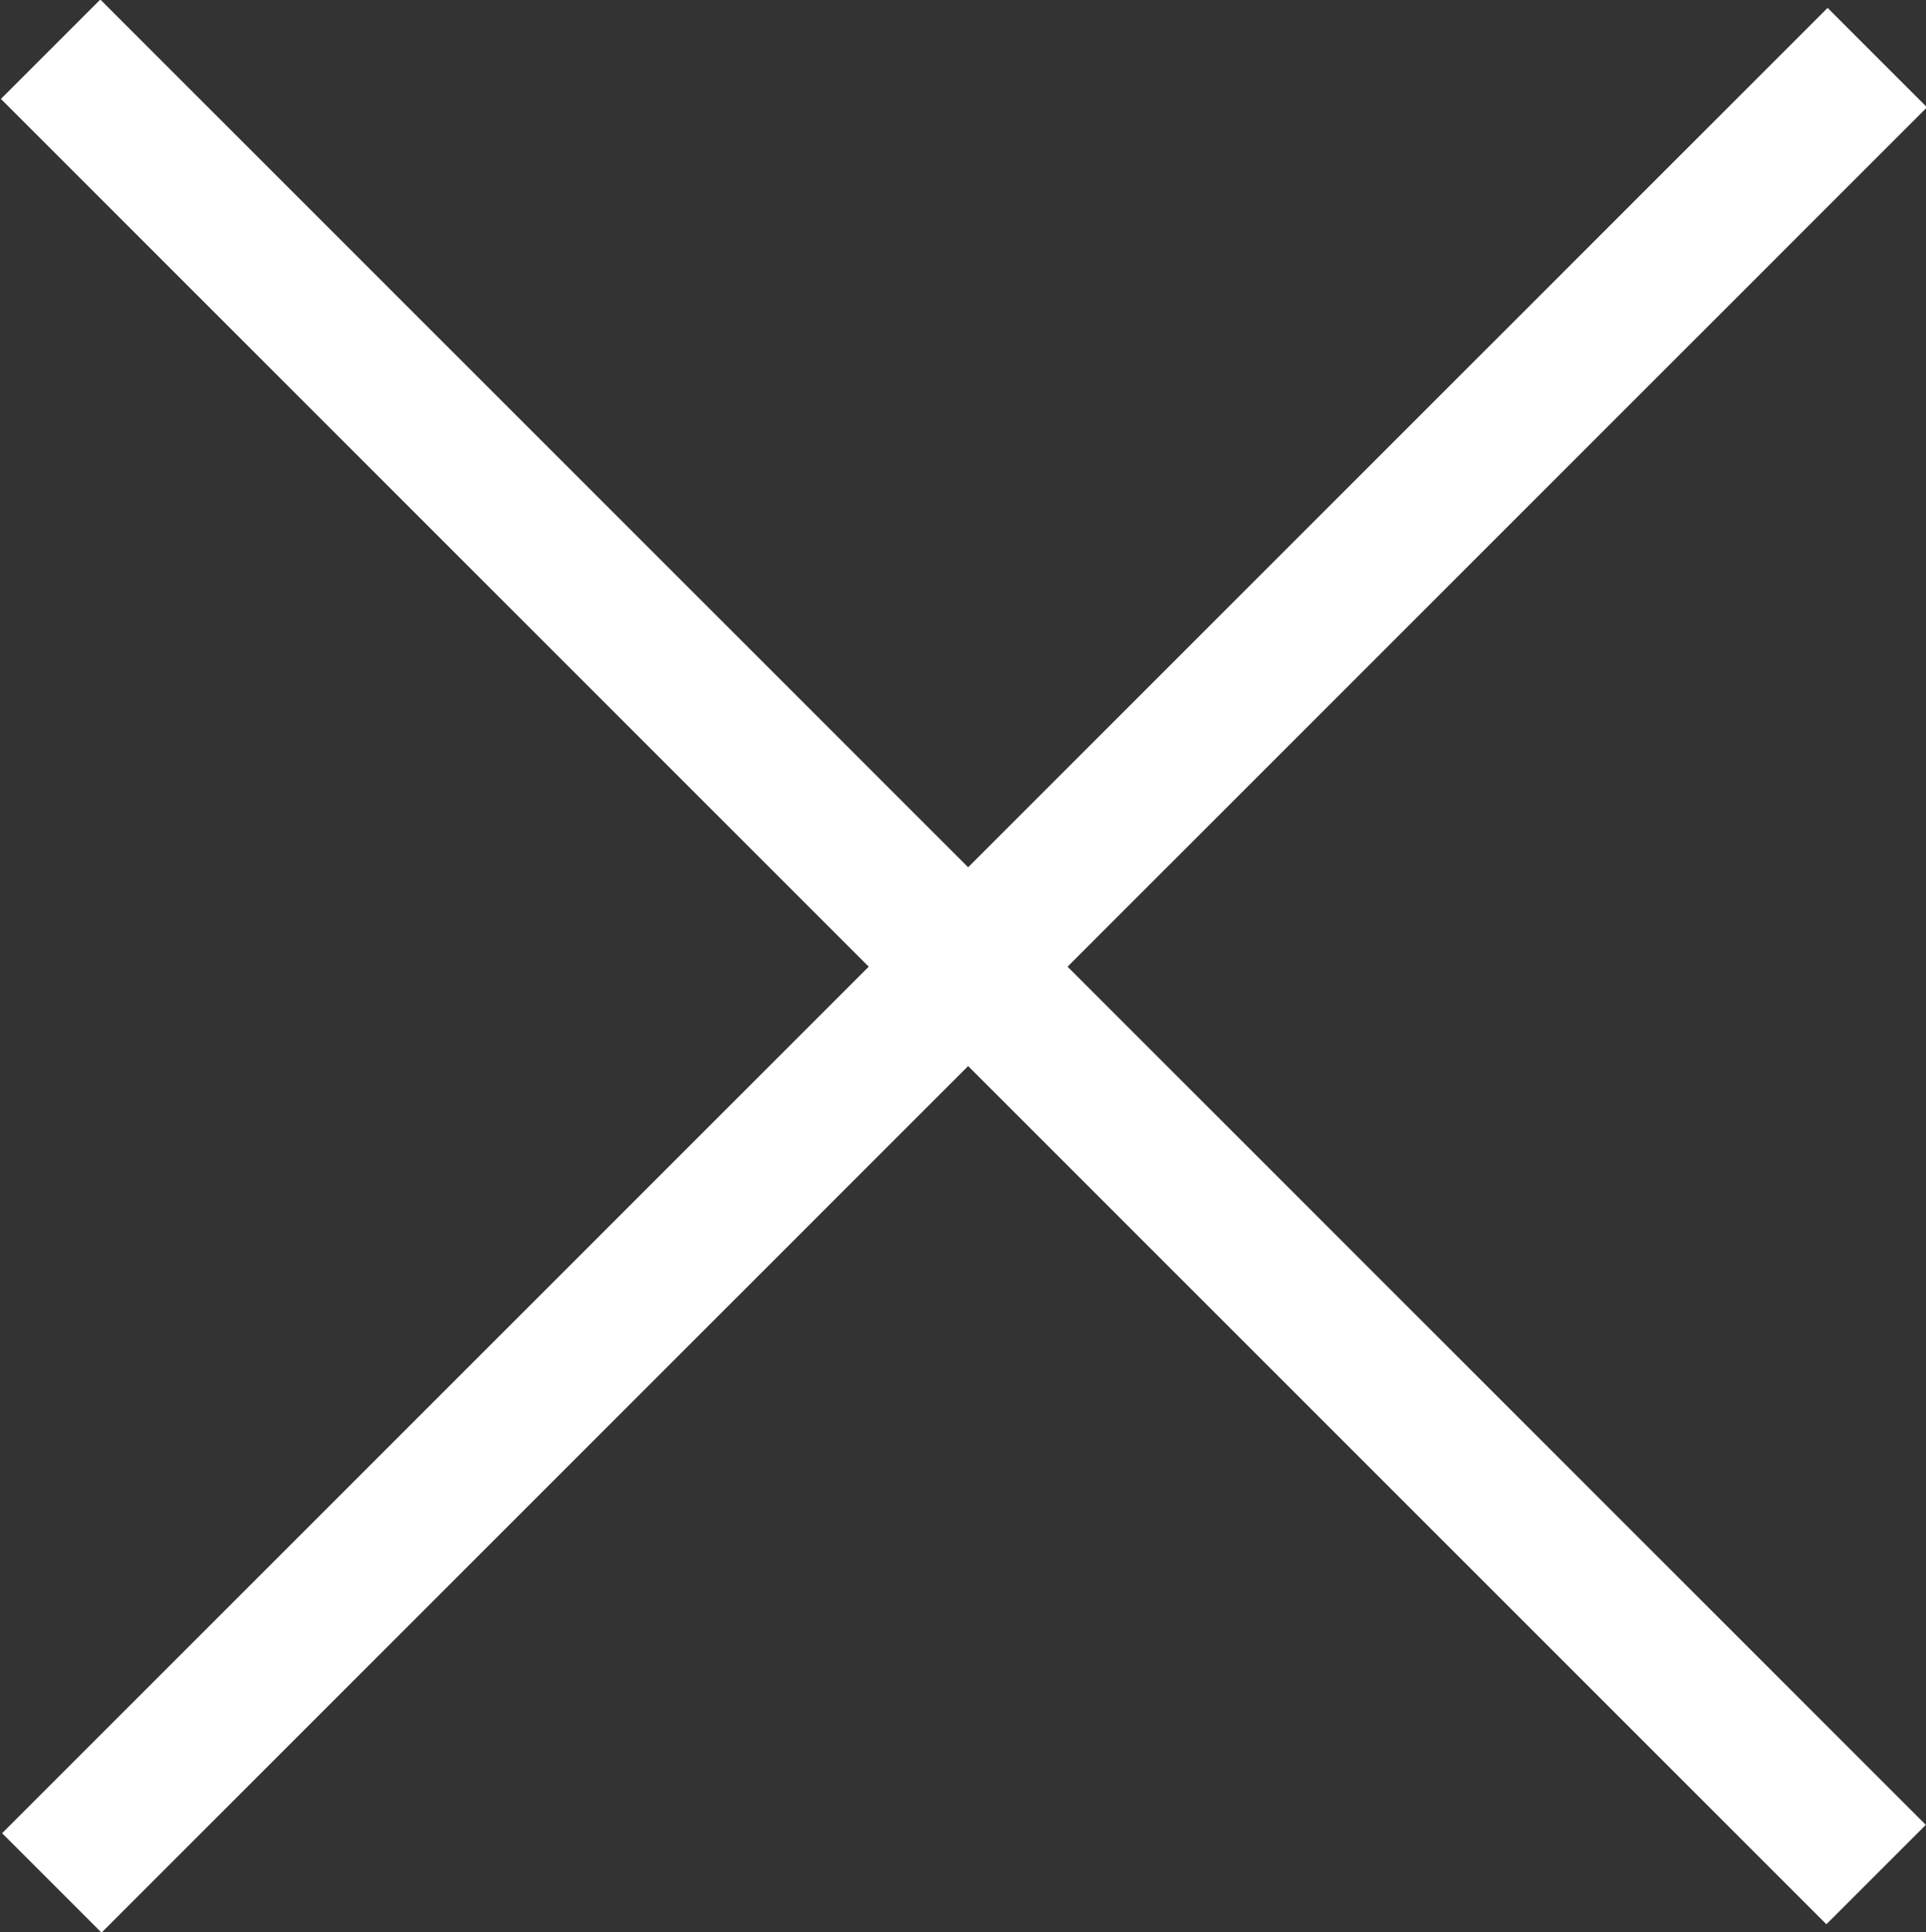
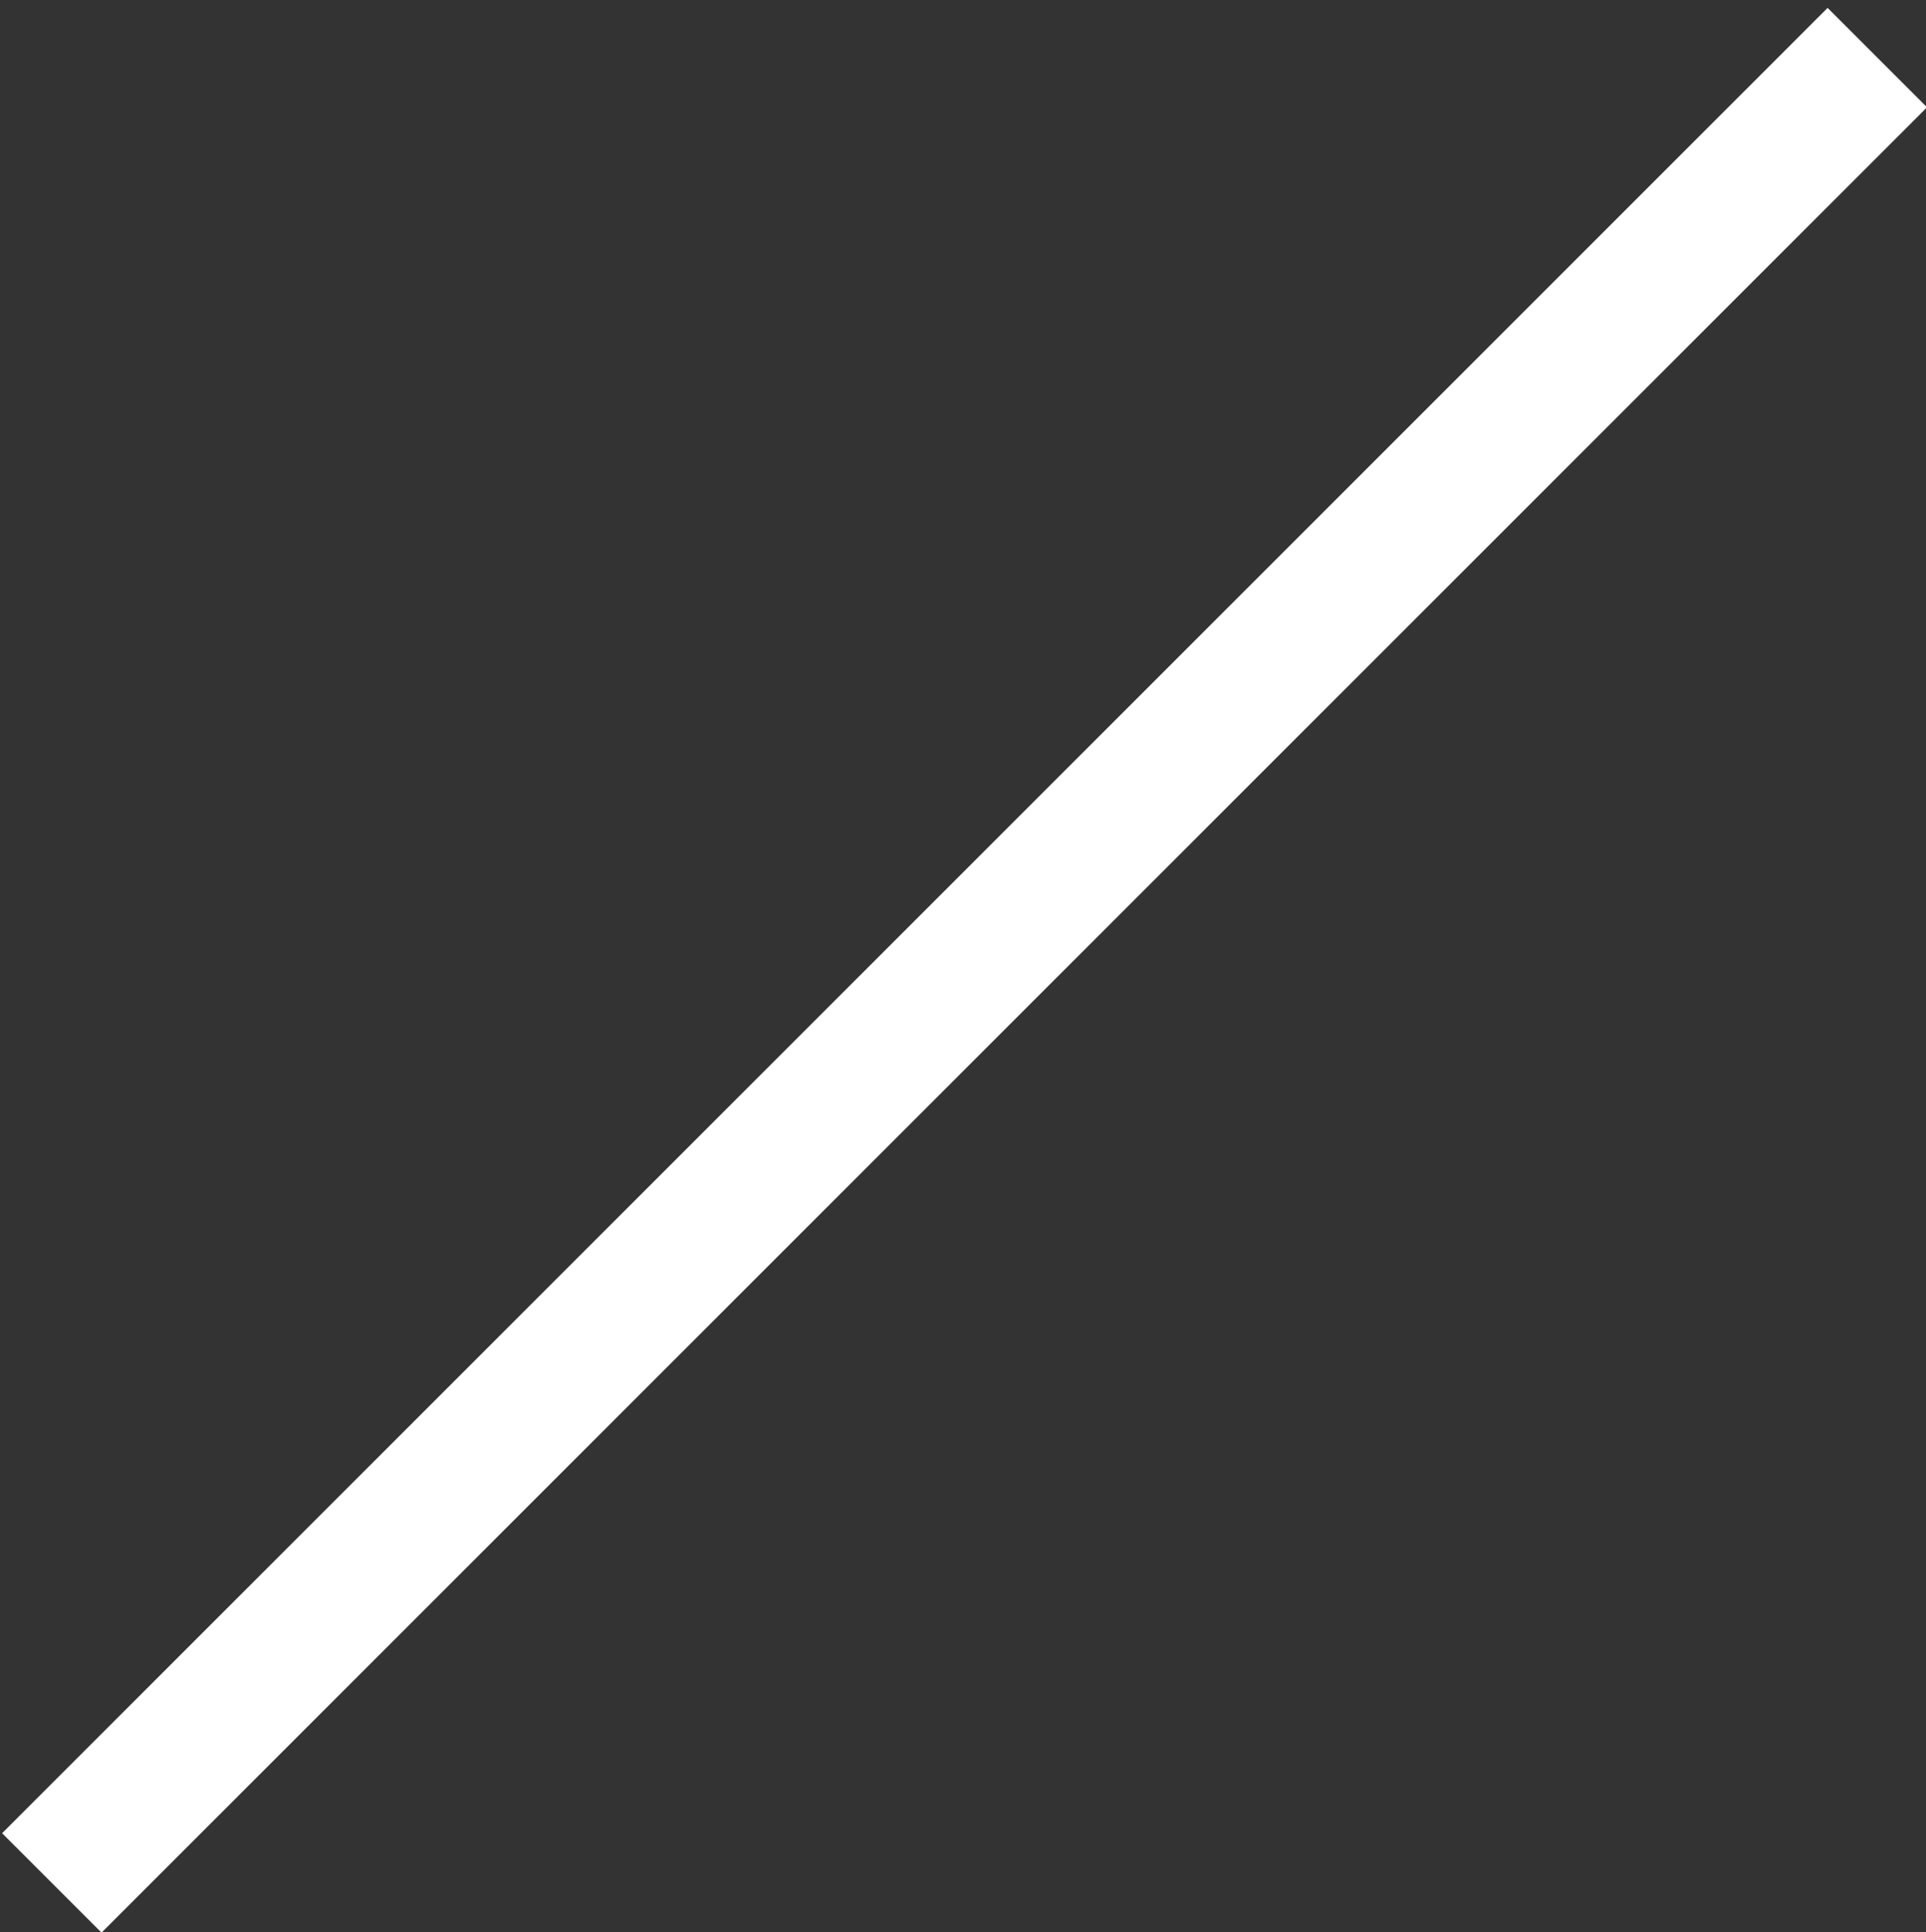
<svg xmlns="http://www.w3.org/2000/svg" id="Слой_2" data-name="Слой 2" viewBox="0 0 15.07 15.12">
  <rect x="0" y="0" width="15.07" height="15.12" fill="#333333" stroke="none" />
  <defs>
    <style>.cls-1{fill:#fff;}</style>
  </defs>
  <rect class="cls-1" x="-2.58" y="7.03" width="20.2" height="1.1" transform="translate(-3.13 7.55) rotate(-45)" />
-   <rect class="cls-1" x="6.96" y="-2.58" width="1.1" height="20.2" transform="translate(-3.09 7.52) rotate(-45)" />
</svg>